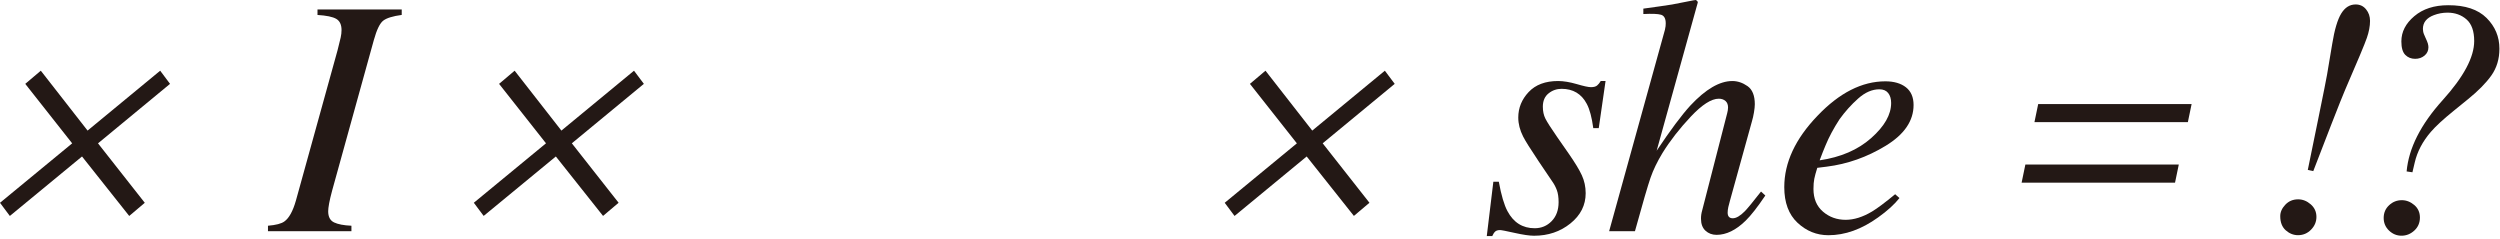
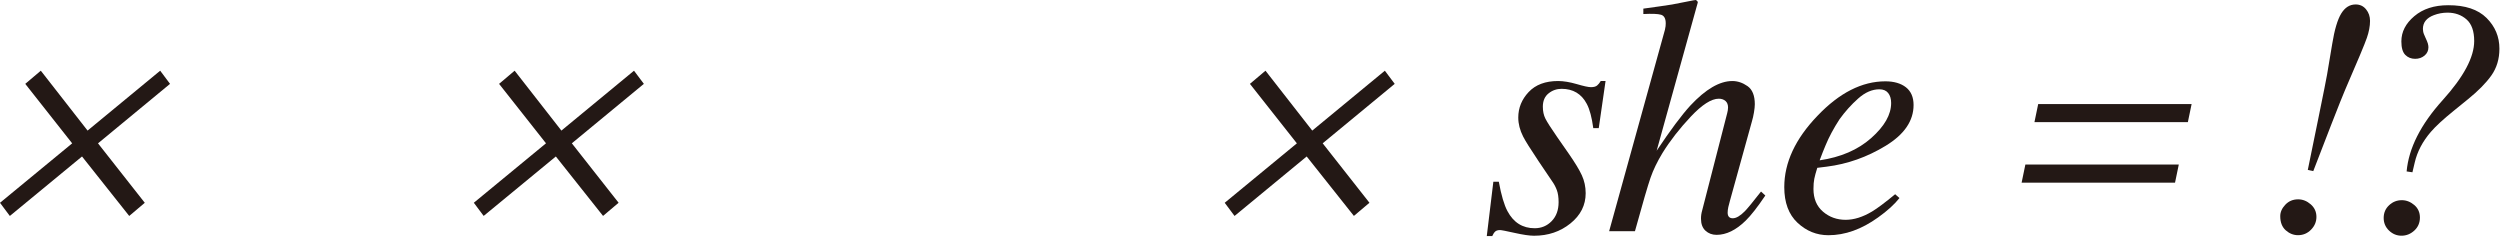
<svg xmlns="http://www.w3.org/2000/svg" enable-background="new 0 0 680 65" height="65" viewBox="0 0 680 65" width="680">
  <g fill="#231815">
    <path d="m6.87 22.81 4.23-3.58 12.72 16.29 19.75-16.29 2.68 3.58-19.59 16.18 12.72 16.17-4.23 3.58-12.84-16.18-19.63 16.18-2.68-3.58 19.63-16.17z" />
-     <path d="m72.89 61.4c2.17-.18 3.66-.57 4.47-1.17 1.26-.9 2.3-2.78 3.12-5.64l11.33-40.9c.42-1.66.71-2.82.86-3.5s.23-1.35.23-2.01c0-1.47-.48-2.49-1.44-3.05s-2.66-.91-5.1-1.06v-1.5h22.91v1.49c-2.44.33-4.12.85-5.03 1.56-.92.71-1.77 2.46-2.55 5.26l-11.33 40.9c-.39 1.44-.67 2.63-.84 3.57-.17.93-.25 1.64-.25 2.12 0 1.51.53 2.51 1.6 3.03 1.07.51 2.64.81 4.72.9v1.49h-22.7z" />
    <path d="m135.75 22.81 4.23-3.58 12.72 16.29 19.75-16.29 2.68 3.58-19.59 16.17 12.72 16.17-4.23 3.58-12.84-16.17-19.63 16.17-2.68-3.58 19.63-16.17z" />
    <path d="m339.98 22.81 4.23-3.58 12.72 16.29 19.75-16.29 2.68 3.58-19.59 16.17 12.72 16.17-4.23 3.58-12.84-16.17-19.62 16.18-2.68-3.58 19.63-16.17z" />
    <path d="m406.19 49.44h1.49c.66 3.64 1.45 6.31 2.35 7.99 1.65 3.1 4.12 4.65 7.4 4.65 1.84 0 3.38-.65 4.63-1.94s1.88-3.01 1.88-5.15c0-1.33-.16-2.41-.47-3.25s-.71-1.61-1.2-2.3l-3.75-5.55c-2.26-3.37-3.67-5.63-4.24-6.77-.87-1.72-1.31-3.43-1.31-5.15 0-2.62.94-4.93 2.82-6.93s4.55-3 8.01-3c1.47 0 3.16.28 5.06.83 1.9.56 3.19.84 3.88.84.75 0 1.31-.15 1.67-.45s.69-.71.99-1.22h1.31l-1.85 12.82h-1.49c-.39-2.92-.98-5.12-1.76-6.59-1.44-2.74-3.73-4.11-6.86-4.11-1.32 0-2.51.41-3.54 1.24-1.04.83-1.56 2.04-1.56 3.63 0 1.23.23 2.32.7 3.25s1.53 2.59 3.18 4.97l3.21 4.61c1.65 2.38 2.83 4.32 3.52 5.82s1.04 3.13 1.04 4.88c0 3.25-1.38 5.99-4.15 8.22s-6.06 3.34-9.89 3.34c-1.24 0-3-.26-5.28-.77-2.29-.51-3.61-.77-3.97-.77-.6 0-1.05.14-1.33.41-.29.27-.55.68-.79 1.22h-1.49z" />
    <path d="m446.98 2.35c1.95-.27 3.52-.49 4.72-.66 1.2-.16 2.24-.32 3.12-.47 3.59-.69 5.52-1.07 5.79-1.13.27-.06.49-.09.64-.09.36.18.55.41.55.68l-11.19 40.32c3.74-5.6 6.79-9.69 9.16-12.28 4.15-4.45 7.96-6.68 11.43-6.68 1.42 0 2.8.46 4.12 1.38s1.99 2.57 1.99 4.94c0 .57-.08 1.31-.23 2.21s-.33 1.7-.54 2.39l-5.99 21.63c-.18.6-.33 1.18-.45 1.74s-.18 1.06-.18 1.51c0 .51.12.9.36 1.15.24.26.59.38 1.04.38.93 0 2.03-.65 3.3-1.94.78-.81 2.24-2.59 4.38-5.33l1.17 1.08c-2.11 3.13-3.89 5.42-5.37 6.86-2.62 2.56-5.25 3.84-7.89 3.84-1.2 0-2.21-.38-3.02-1.13s-1.22-1.83-1.22-3.25c0-.39.02-.76.07-1.11s.13-.73.25-1.15l6.81-26.46c.06-.24.11-.49.16-.75.04-.25.07-.52.07-.79 0-.75-.22-1.34-.68-1.76-.48-.42-1.09-.63-1.84-.63-2.01 0-4.54 1.62-7.59 4.85-3.05 3.24-5.63 6.54-7.72 9.91-1.44 2.38-2.52 4.62-3.25 6.73s-2.15 6.95-4.24 14.54h-7.02l15.17-54.77c.09-.39.15-.72.18-.99s.04-.53.04-.77c0-1.29-.42-2.07-1.26-2.33s-2.45-.32-4.83-.2v-1.47z" />
    <path d="m494.35 31.5c5.96-6.25 12.11-9.38 18.46-9.38 2.35 0 4.21.54 5.6 1.62 1.38 1.08 2.08 2.69 2.08 4.82 0 4.33-2.54 8.03-7.61 11.11s-10.41 4.96-16.01 5.66l-2.57.32c-.39 1.23-.66 2.22-.81 2.96s-.23 1.66-.23 2.78c0 2.65.87 4.71 2.6 6.19s3.79 2.21 6.16 2.21c2.26 0 4.65-.75 7.18-2.26 1.45-.87 3.54-2.44 6.28-4.7l1.17 1.04c-1.35 1.71-3.29 3.48-5.82 5.28-4.48 3.22-8.98 4.83-13.5 4.83-3.19 0-5.99-1.13-8.4-3.38s-3.61-5.49-3.61-9.7c0-6.68 3.01-13.14 9.03-19.4zm14.62 6.05c3.61-3.2 5.42-6.37 5.42-9.53 0-1.14-.27-2.05-.81-2.72-.54-.68-1.34-1.01-2.39-1.01-1.96 0-3.88.83-5.76 2.5s-3.57 3.55-5.08 5.65c-1.6 2.46-2.86 4.82-3.79 7.07-.51 1.2-1.05 2.57-1.62 4.1 5.74-.84 10.42-2.86 14.03-6.06z" />
    <path d="m592.63 44.76-1.02 4.92h-41.73l1.02-4.92zm3.49-16.46-1.02 4.92h-41.73l1.02-4.92z" />
    <path d="m621.6 55.69c.92-.98 2.08-1.47 3.5-1.47 1.23 0 2.37.45 3.41 1.35s1.56 2.05 1.56 3.43c0 1.33-.49 2.48-1.47 3.48s-2.16 1.49-3.54 1.49c-1.23 0-2.35-.45-3.34-1.33-.99-.89-1.49-2.16-1.49-3.82-.01-1.11.45-2.15 1.37-3.13zm22.19-45.4c-.57 1.66-2.54 6.37-5.91 14.13-.57 1.33-1.84 4.49-3.79 9.5-1.96 5.01-3.58 9.22-4.88 12.62l-1.49-.32c.93-4.51 1.87-9.07 2.8-13.68 1.5-7.37 2.32-11.45 2.44-12.24l1.4-8.35c.63-3.88 1.45-6.64 2.46-8.28s2.31-2.46 3.91-2.46c1.17 0 2.12.44 2.84 1.33s1.08 1.93 1.08 3.14c0 1.42-.29 2.96-.86 4.61z" />
    <path d="m656.7 62.71c-1.01.93-2.17 1.4-3.5 1.4-1.29 0-2.42-.47-3.39-1.4s-1.45-2.08-1.45-3.43c0-1.38.49-2.54 1.47-3.45.98-.92 2.13-1.38 3.46-1.38 1.23 0 2.36.44 3.39 1.31 1.02.87 1.54 2.02 1.54 3.43-.01 1.41-.51 2.59-1.52 3.52zm19.64-57.83c2.33 2.32 3.5 5.1 3.5 8.36 0 2.8-.73 5.23-2.19 7.29s-3.59 4.22-6.39 6.48l-3.84 3.12c-2.83 2.29-4.91 4.2-6.23 5.74-2.23 2.59-3.69 5.36-4.38 8.32l-.63 2.67-1.58-.23c.57-6.33 3.84-12.79 9.8-19.39 5.72-6.33 8.58-11.69 8.58-16.08 0-2.71-.7-4.67-2.1-5.89s-3.12-1.83-5.17-1.83c-1.29 0-2.53.23-3.7.68-1.99.75-2.98 2-2.98 3.75 0 .21.02.44.07.7s.11.49.2.7l.41.95c.33.69.55 1.23.66 1.6.1.38.16.72.16 1.02 0 .93-.35 1.69-1.06 2.28s-1.56.88-2.55.88c-1.08 0-1.98-.36-2.69-1.08s-1.06-1.94-1.06-3.66c0-2.59 1.17-4.88 3.52-6.86 2.35-1.99 5.42-2.98 9.21-2.98 4.62-.02 8.1 1.14 10.44 3.46z" />
  </g>
</svg>